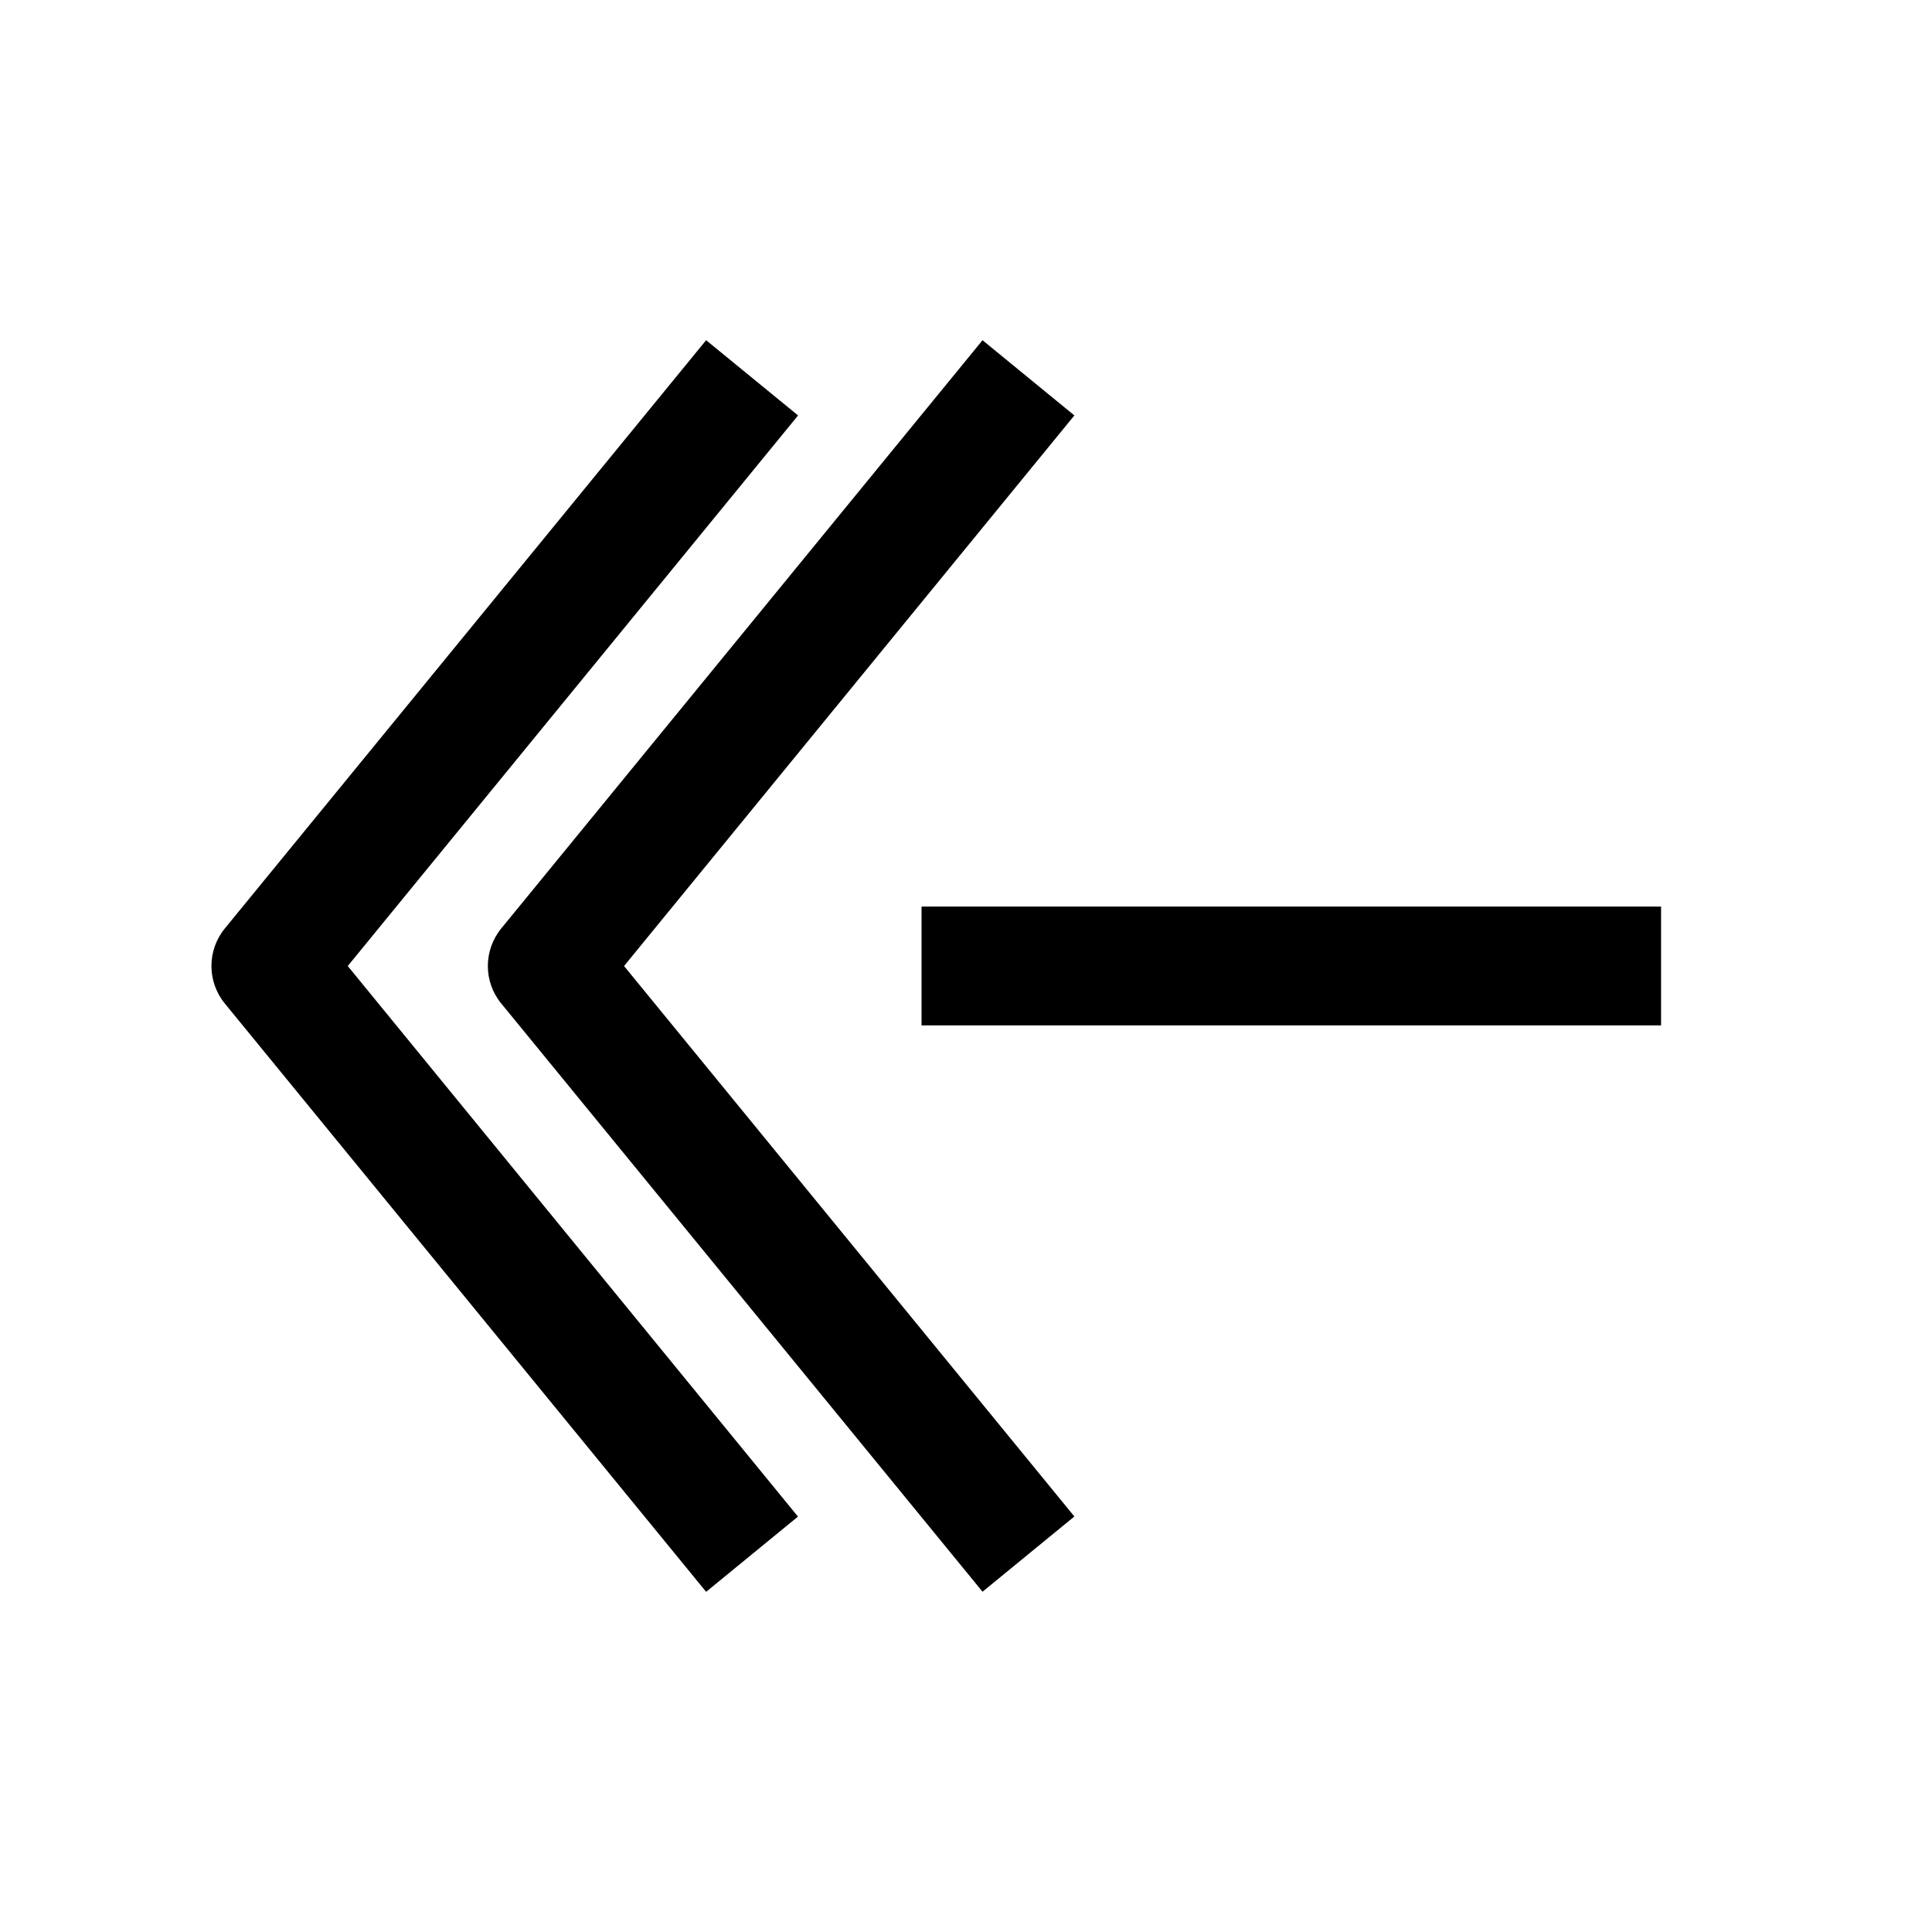
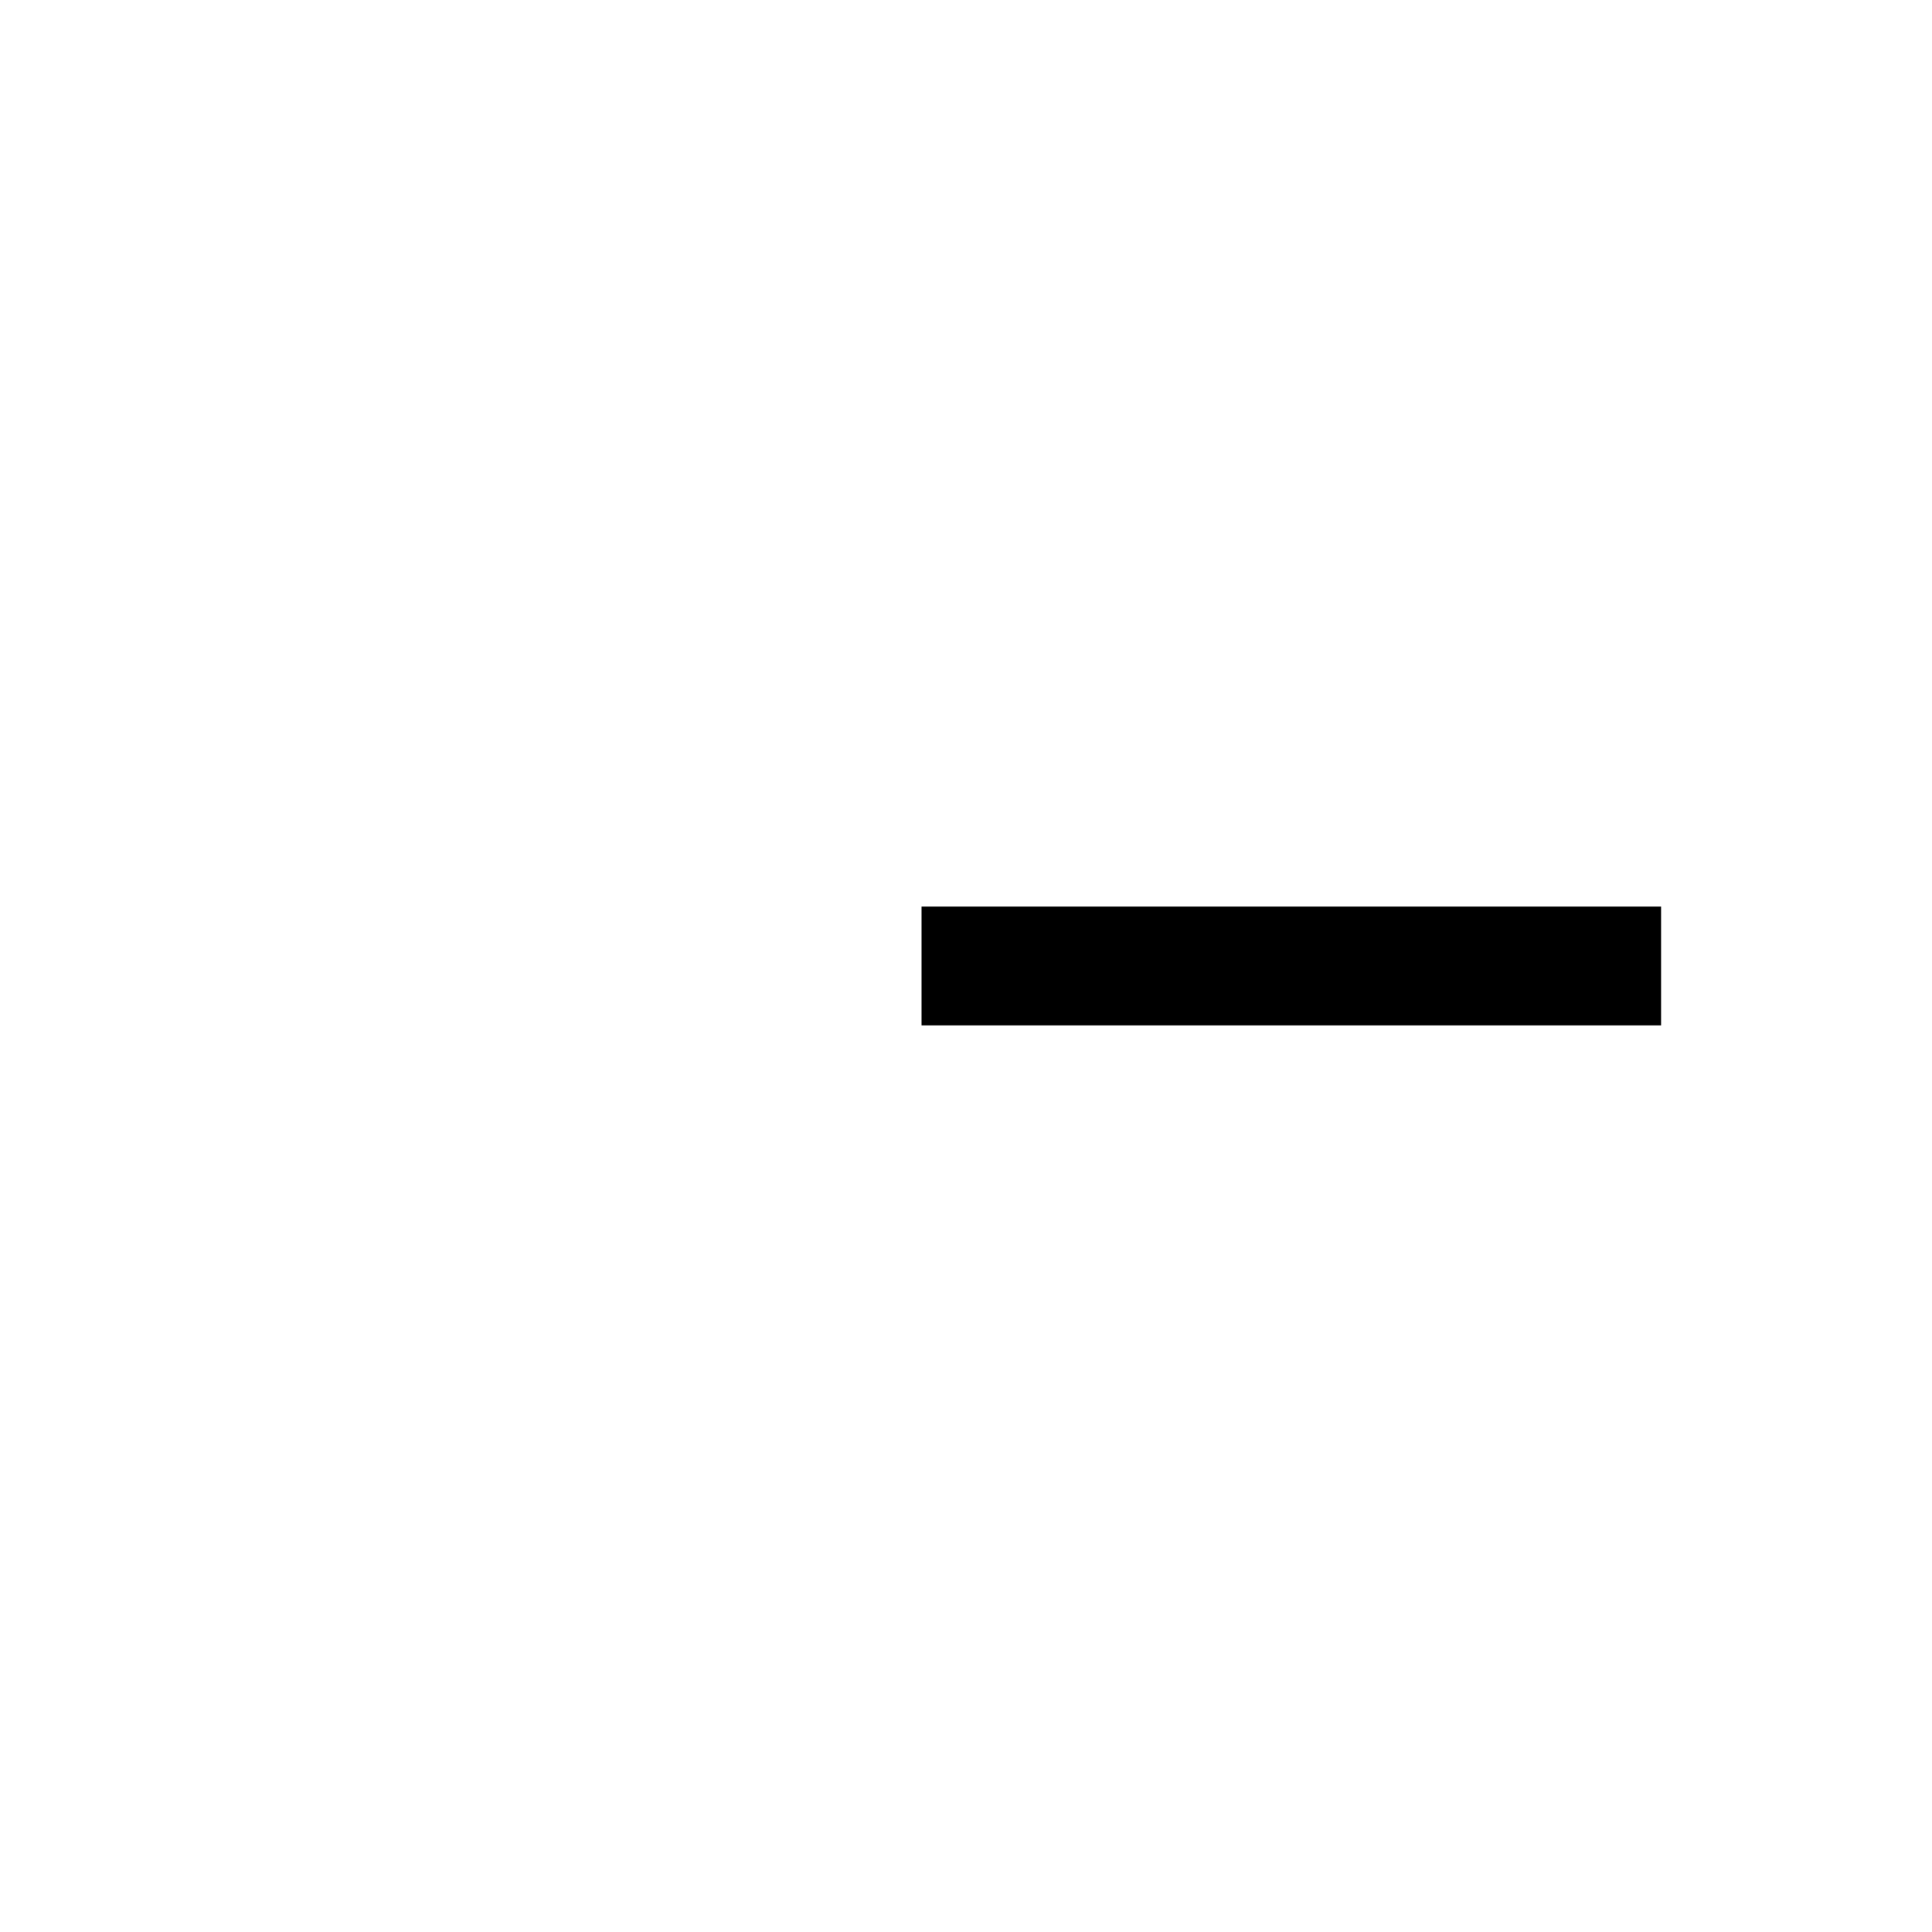
<svg xmlns="http://www.w3.org/2000/svg" fill="#000000" width="800px" height="800px" version="1.1" viewBox="144 144 512 512">
  <g>
-     <path d="m276.85 409.95 127.53 155.87 24.34-19.934-119.34-145.88 119.34-145.91-24.34-19.934-127.53 155.87c-4.754 5.824-4.754 14.137 0 19.93z" />
-     <path d="m331.13 565.85 24.34-19.934-119.31-145.91 119.34-145.91-24.371-19.934-127.53 155.87c-4.754 5.793-4.754 14.137 0 19.934z" />
    <path d="m388.22 384.25h195.98v31.488h-195.98z" />
  </g>
</svg>